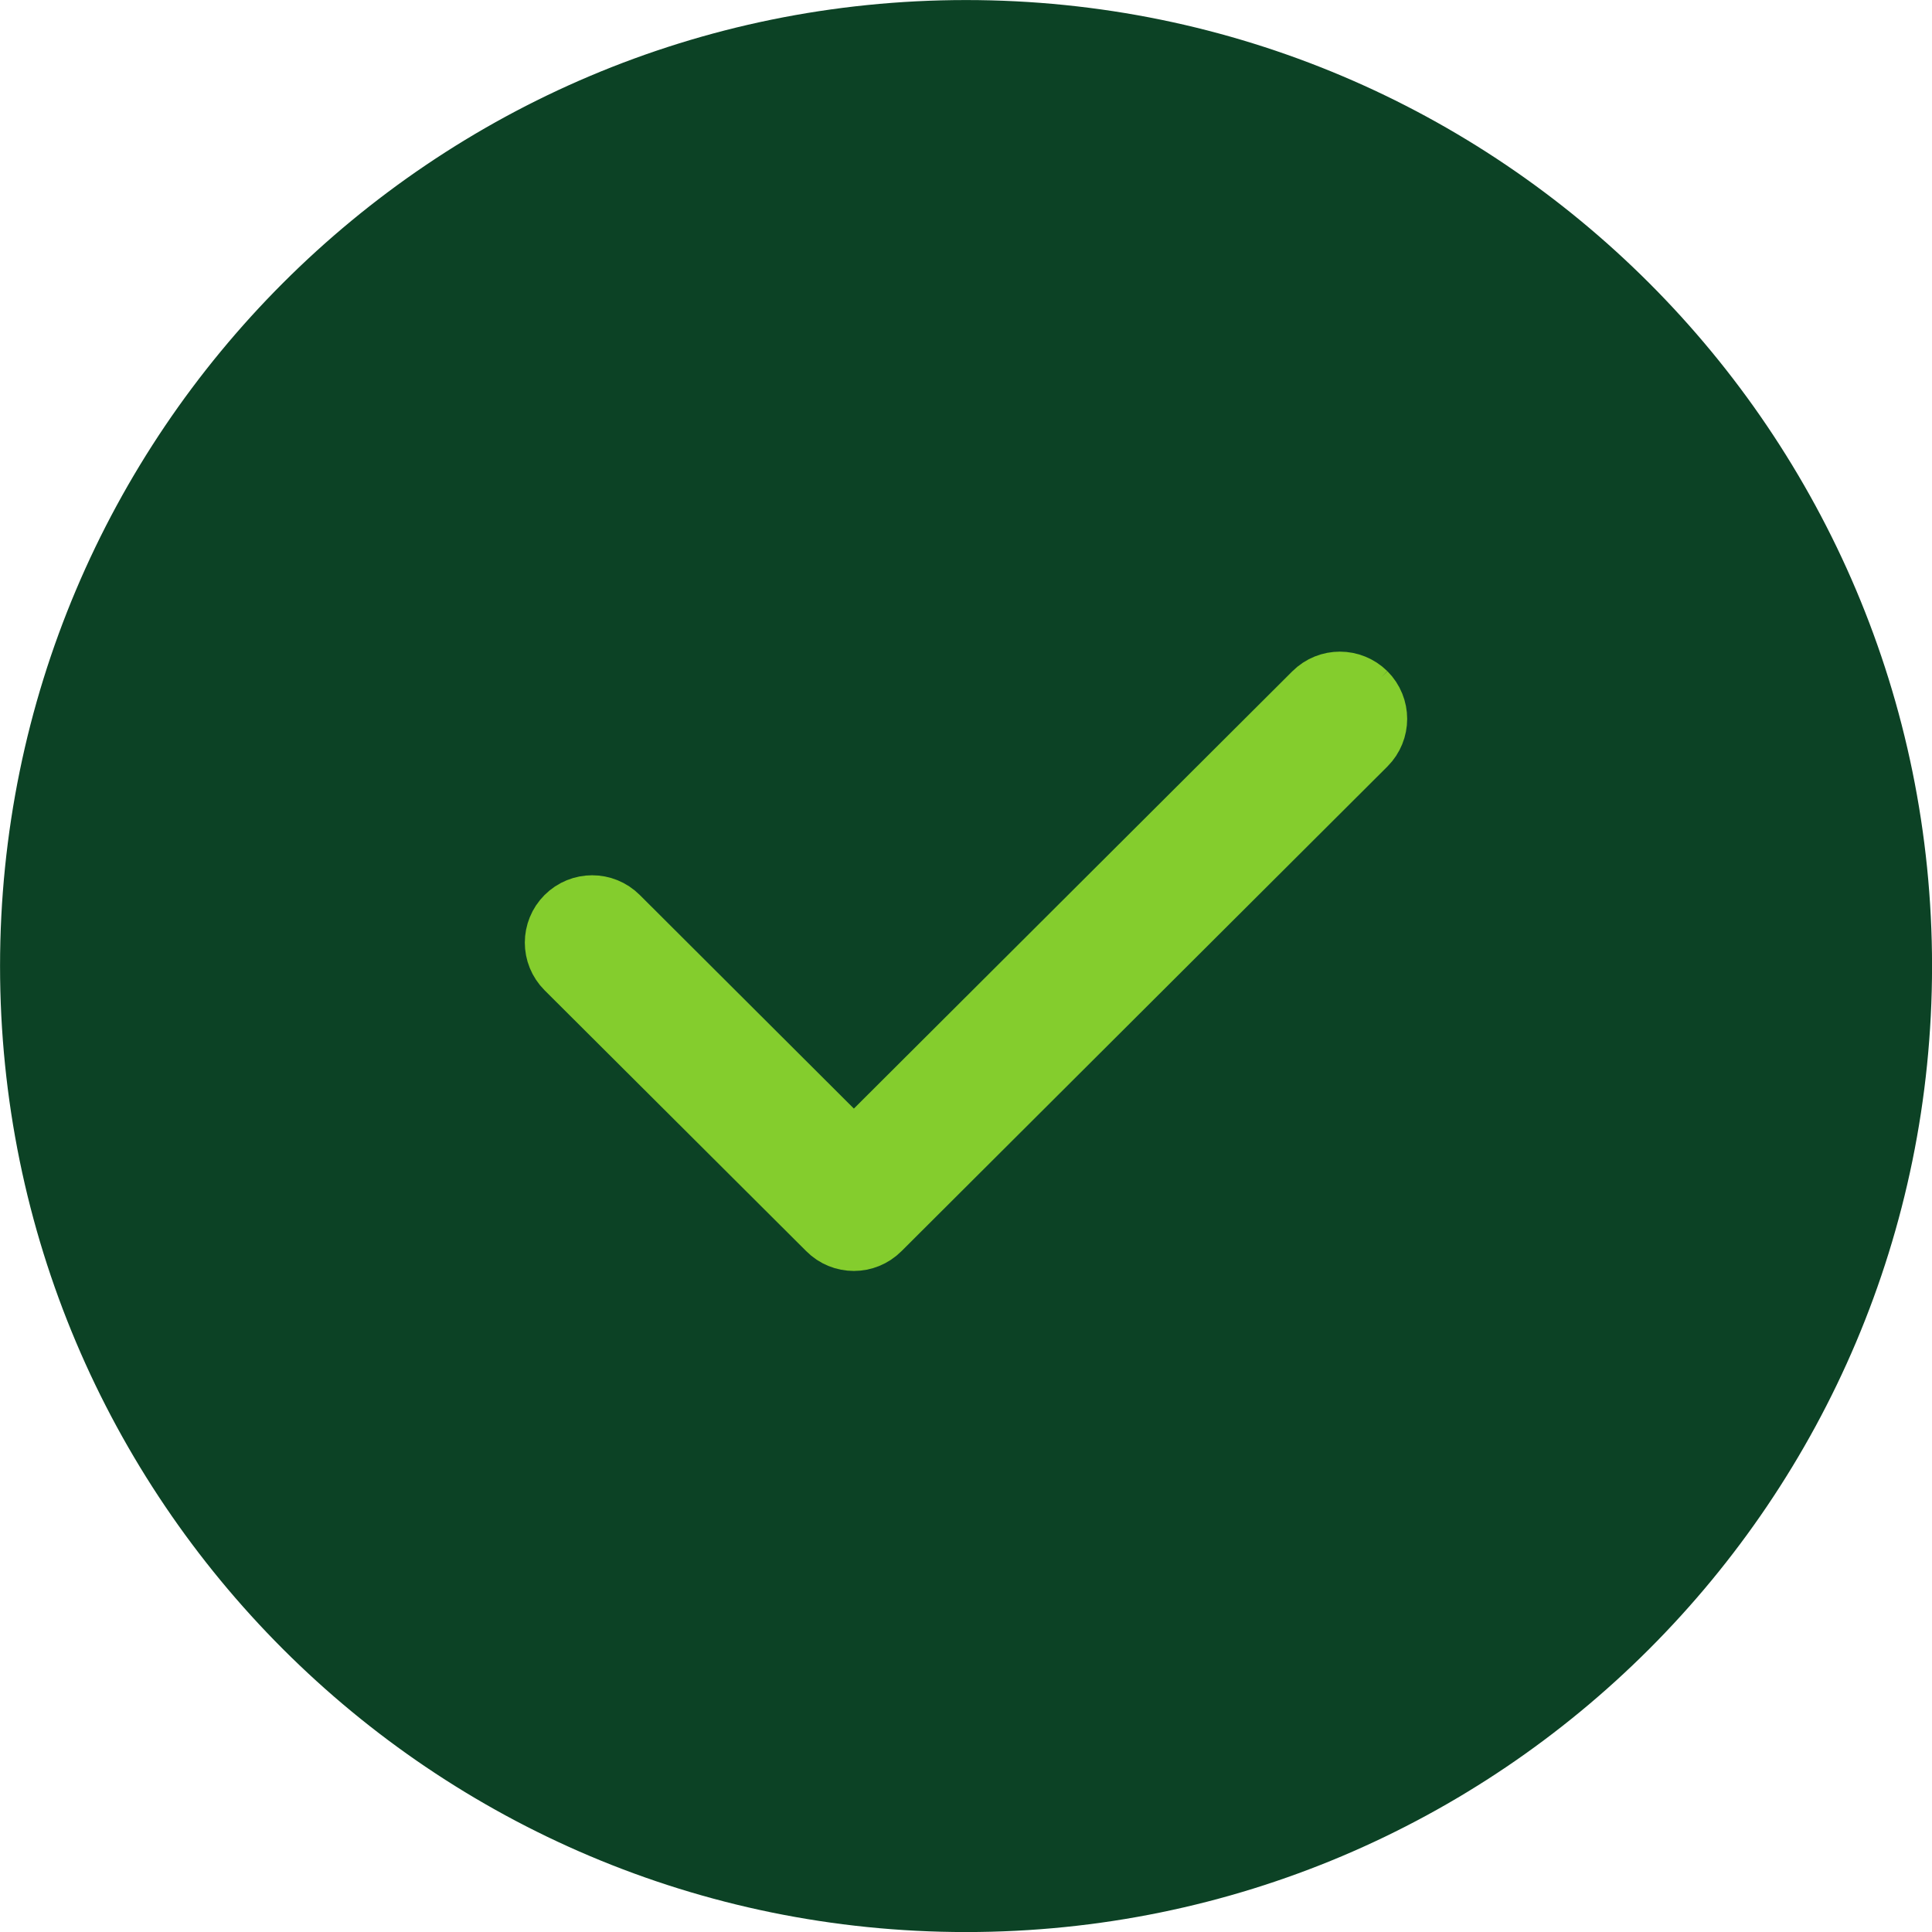
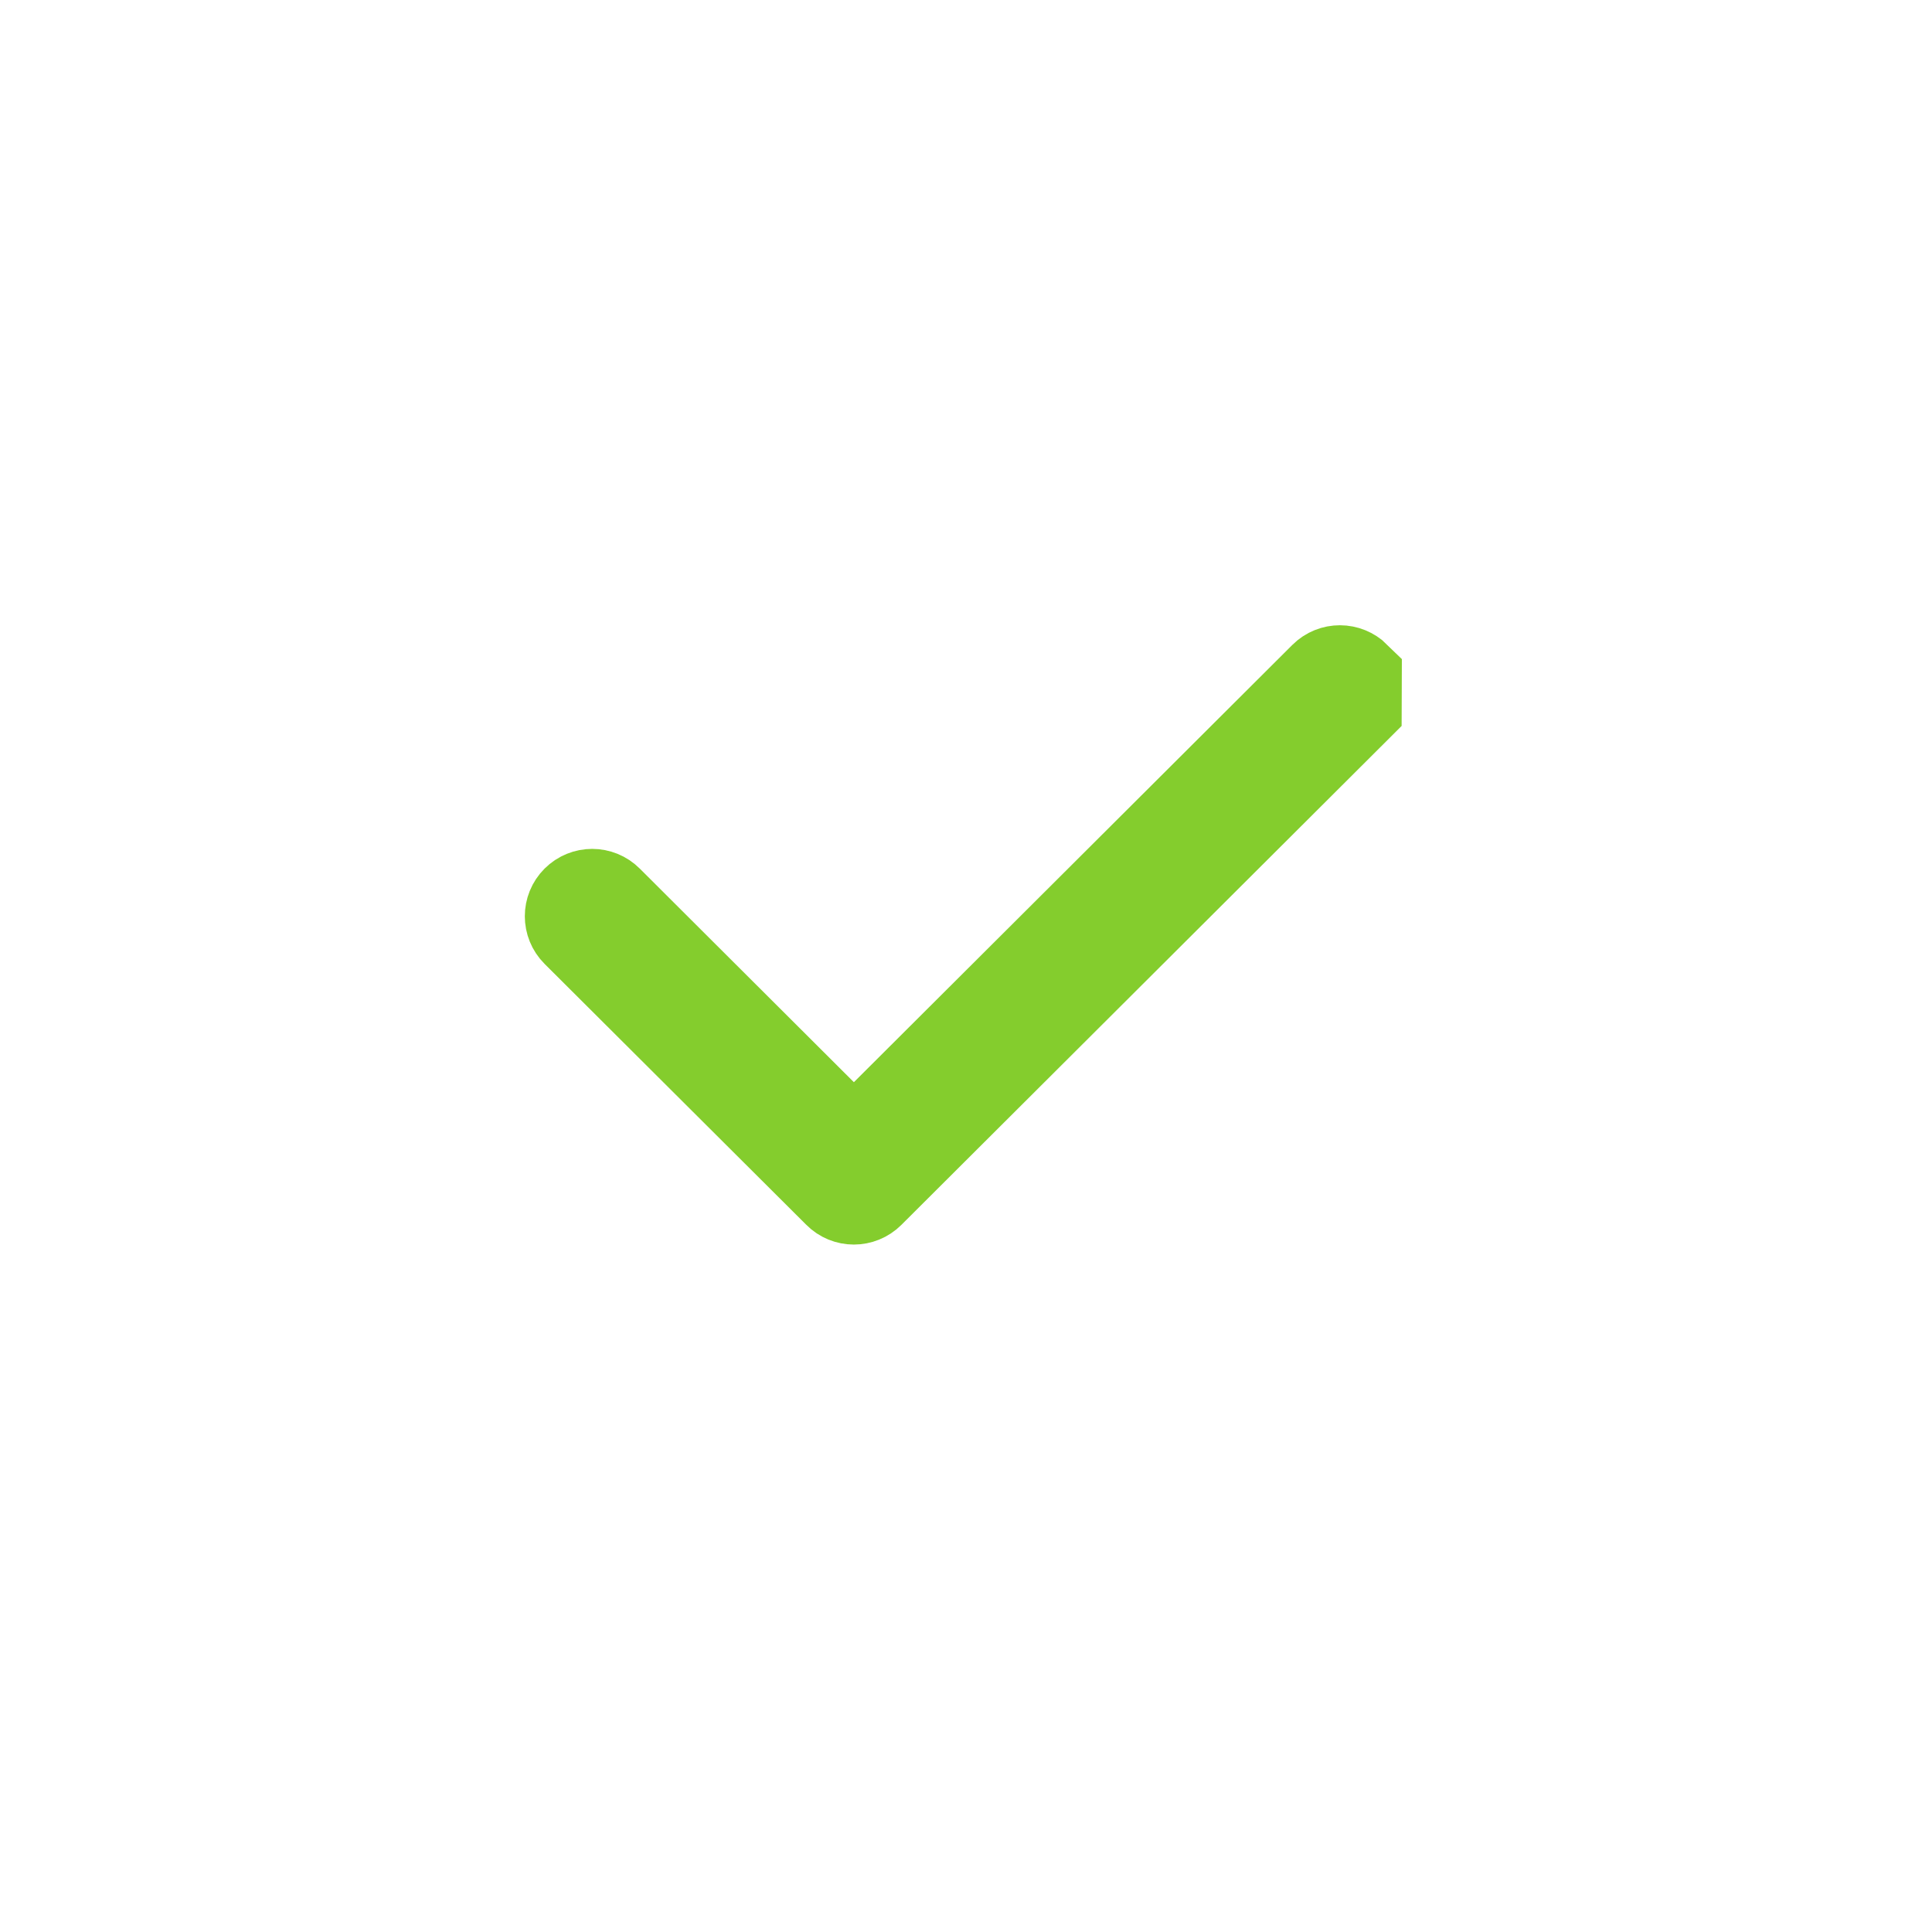
<svg xmlns="http://www.w3.org/2000/svg" id="Ebene_1" data-name="Ebene 1" viewBox="0 0 19.841 19.841">
  <defs>
    <style>
      .cls-1 {
        fill: #84cd2d;
        fill-rule: evenodd;
        stroke: #84cd2d;
      }

      .cls-1, .cls-2 {
        stroke-miterlimit: 10;
      }

      .cls-2 {
        fill: #0c4225;
        stroke: #0c4225;
        stroke-width: 1.061px;
      }
    </style>
  </defs>
-   <path class="cls-2" d="M19.311,9.921c0,5.186-4.204,9.39-9.39,9.39S.531,15.107.531,9.921,4.735.531,9.921.531s9.39,4.204,9.39,9.39Z" />
-   <path class="cls-1" d="M13.895,7.247c.075.075.075.196,0,.271l-4.991,4.978c-.075.075-.196.075-.27,0l-2.688-2.68c-.075-.075-.075-.196,0-.271.075-.075.196-.075.271,0l2.552,2.546,4.856-4.843c.075-.075.196-.074.271,0Z" />
+   <path class="cls-1" d="M13.895,7.247l-4.991,4.978c-.075.075-.196.075-.27,0l-2.688-2.68c-.075-.075-.075-.196,0-.271.075-.075.196-.075.271,0l2.552,2.546,4.856-4.843c.075-.075.196-.074.271,0Z" />
</svg>